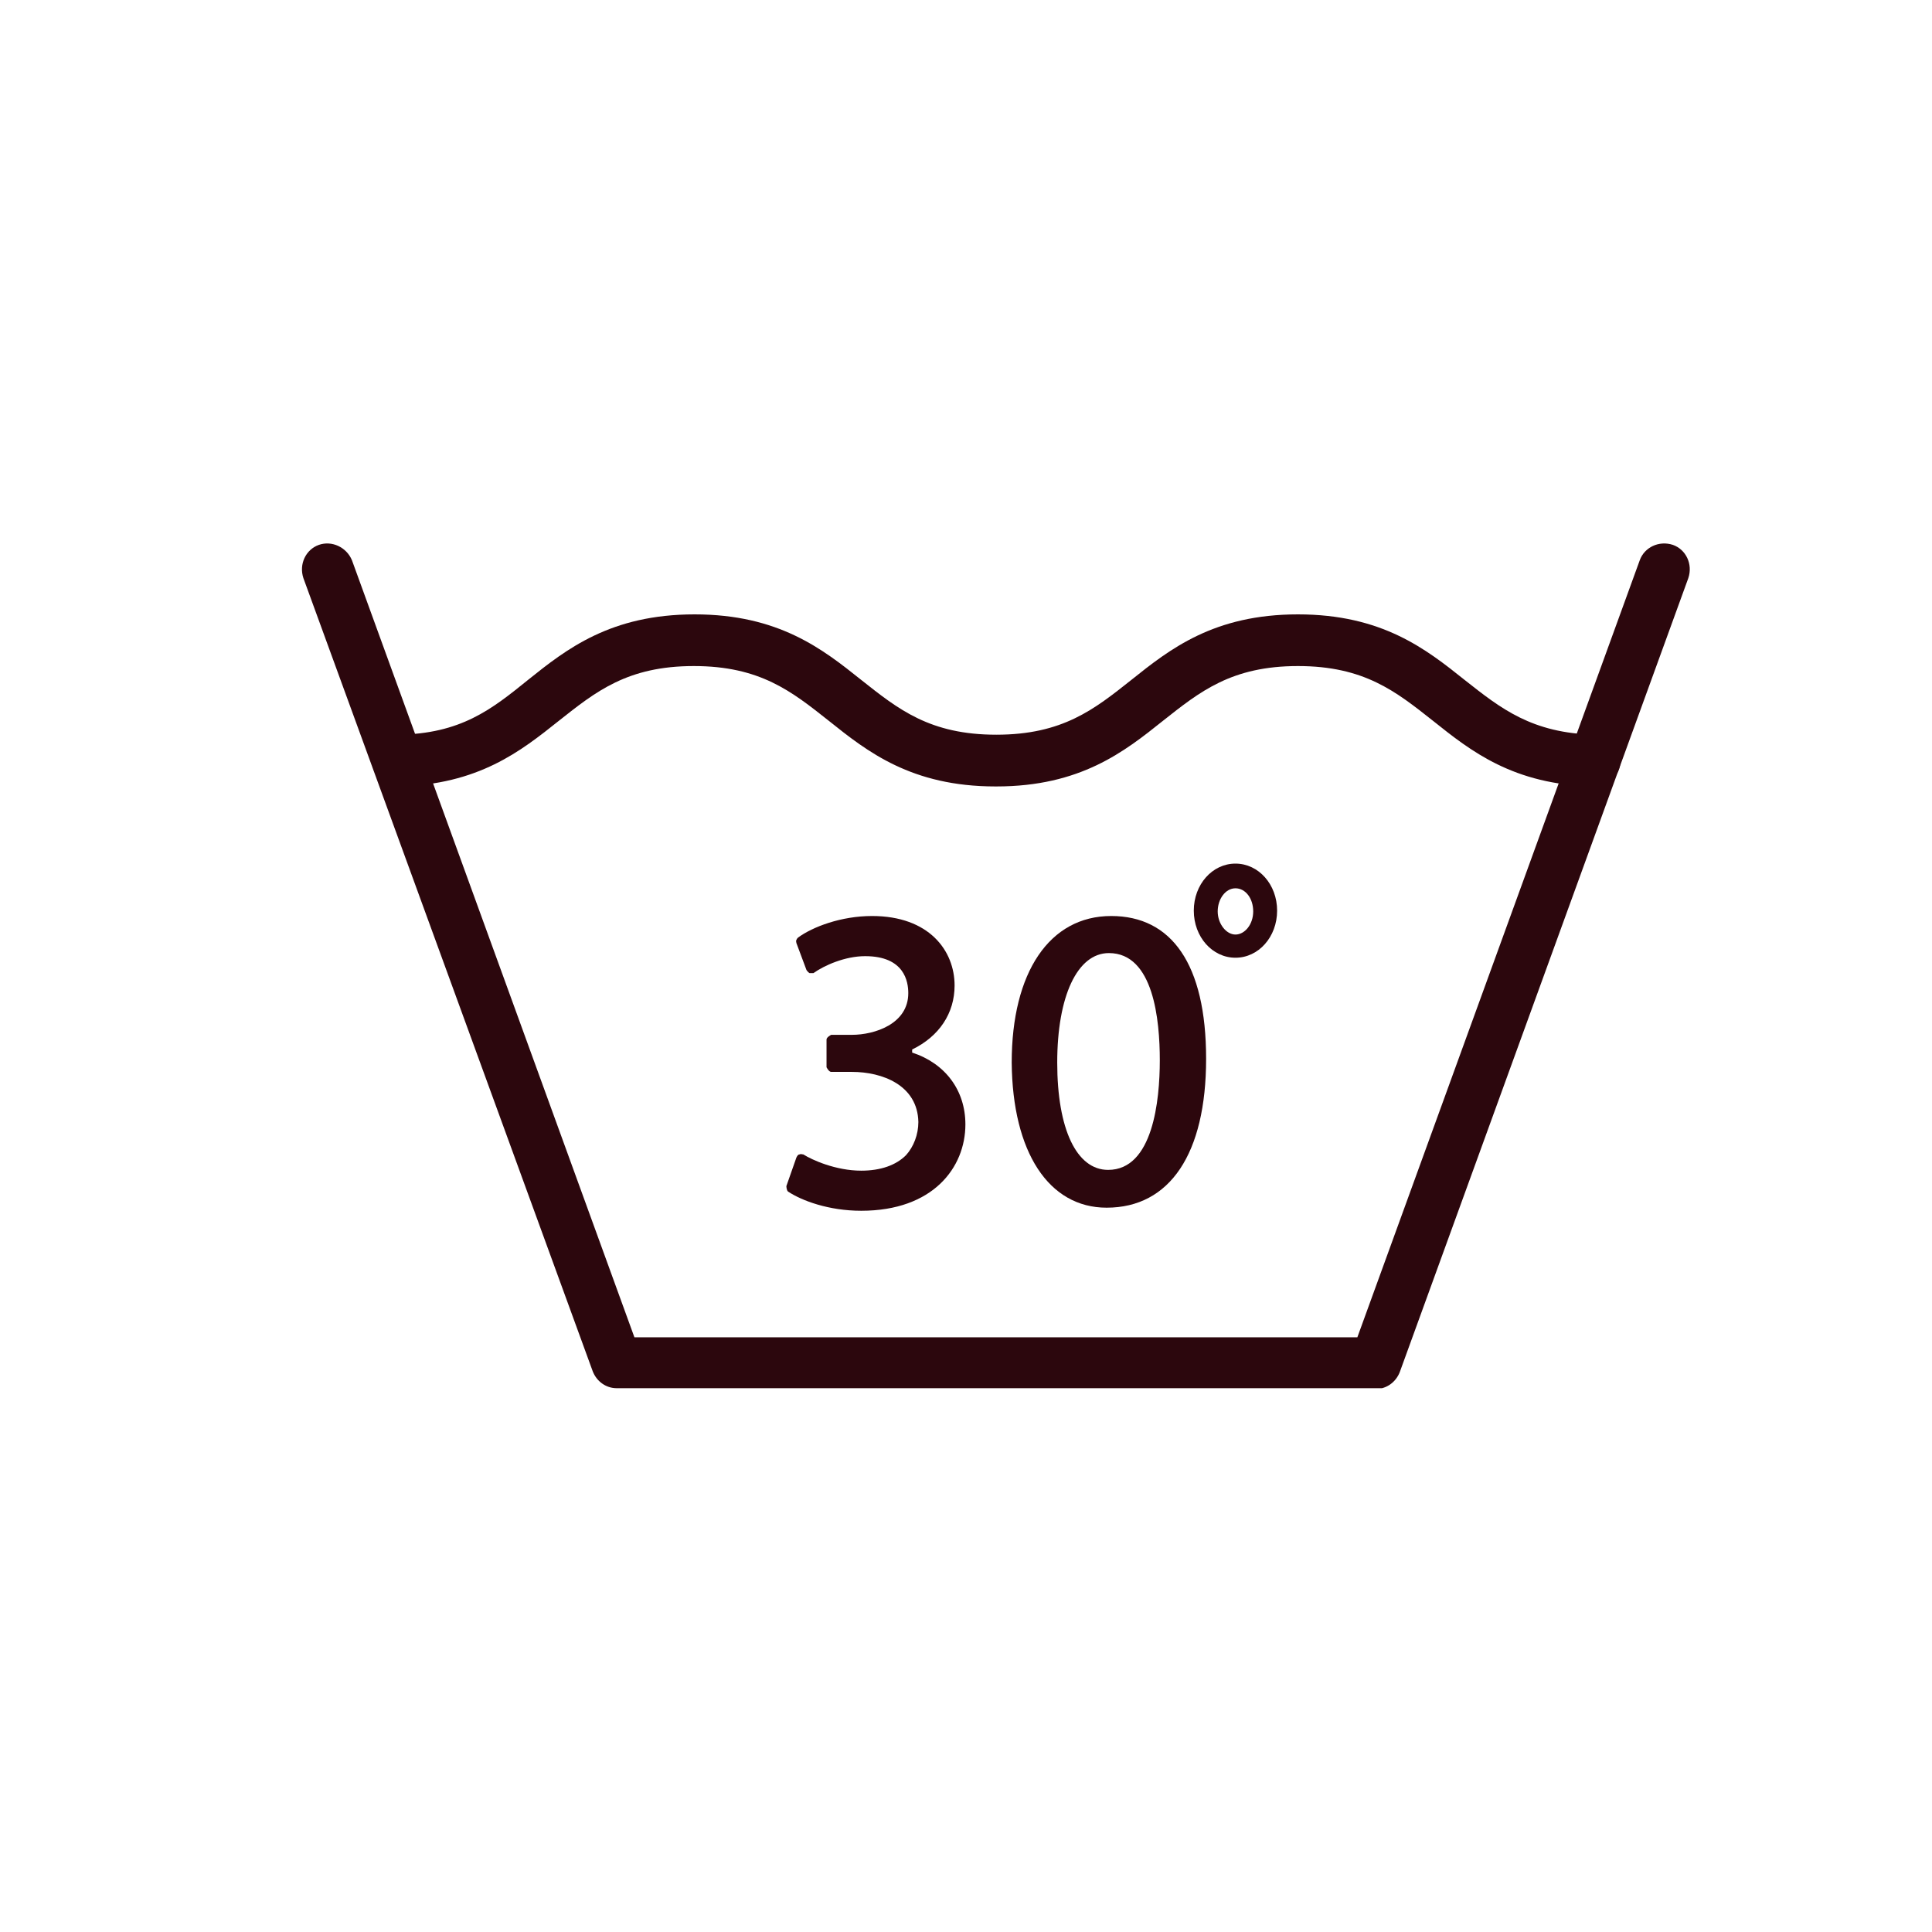
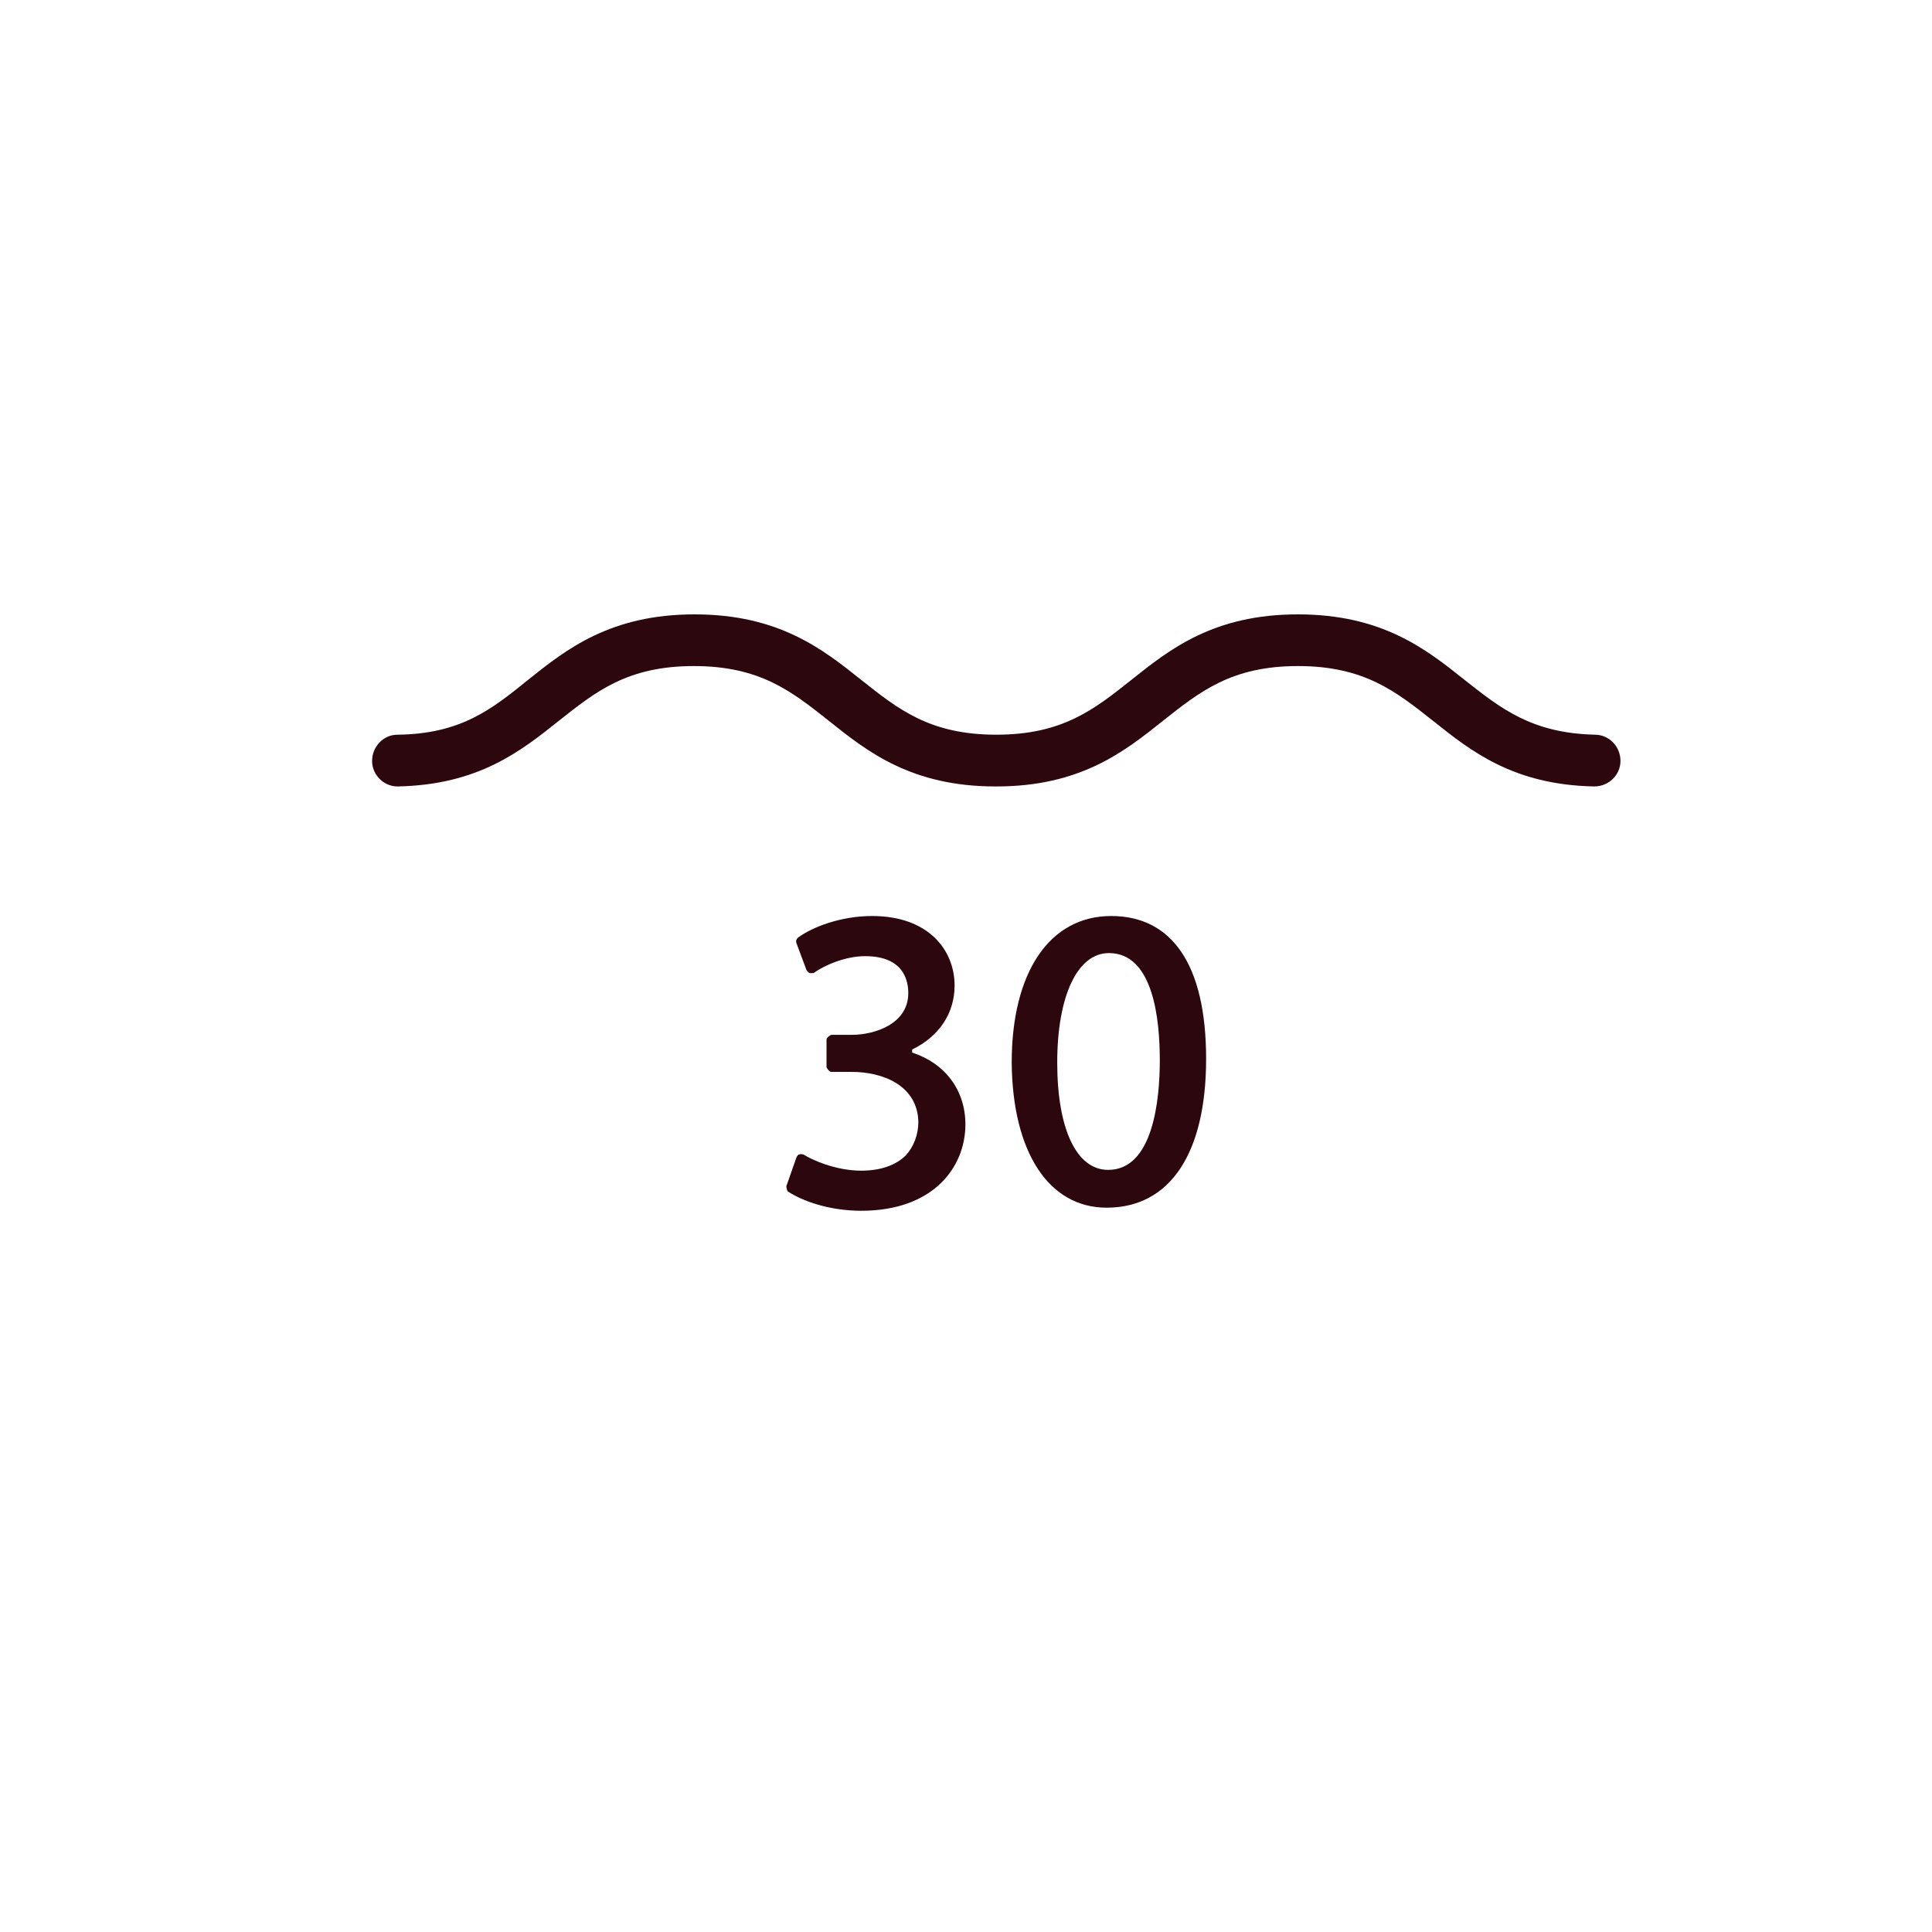
<svg xmlns="http://www.w3.org/2000/svg" width="32" height="32" viewBox="0 0 32 32" fill="none">
  <g clip-path="url(#clip0_1229_344)">
-     <path d="M22.776 22.993H10.214C10.035 22.993 9.881 22.878 9.817 22.712L5.025 9.575C4.949 9.345 5.064 9.102 5.281 9.025C5.498 8.949 5.741 9.064 5.83 9.281L10.508 22.15H22.482L27.159 9.281C27.236 9.064 27.479 8.949 27.709 9.025C27.926 9.102 28.041 9.345 27.964 9.575L23.185 22.725C23.121 22.891 22.967 23.006 22.788 23.006L22.776 22.993Z" fill="#2C070D" />
-     <path d="M16.489 13.026C15.096 13.026 14.367 12.45 13.728 11.939C13.115 11.454 12.591 11.032 11.492 11.032C10.393 11.032 9.869 11.454 9.256 11.939C8.63 12.438 7.927 13 6.585 13.026C6.355 13.026 6.163 12.834 6.163 12.604C6.163 12.374 6.342 12.169 6.585 12.169C7.633 12.157 8.144 11.748 8.745 11.262C9.383 10.751 10.112 10.176 11.505 10.176C12.898 10.176 13.626 10.751 14.265 11.262C14.879 11.748 15.402 12.169 16.502 12.169C17.601 12.169 18.125 11.748 18.738 11.262C19.377 10.751 20.105 10.176 21.498 10.176C22.891 10.176 23.62 10.751 24.259 11.262C24.859 11.735 25.37 12.144 26.418 12.169C26.648 12.169 26.84 12.361 26.84 12.604C26.84 12.834 26.648 13.026 26.405 13.026C25.064 13 24.361 12.438 23.735 11.939C23.121 11.454 22.597 11.032 21.498 11.032C20.399 11.032 19.875 11.454 19.262 11.939C18.623 12.45 17.895 13.026 16.502 13.026H16.489Z" fill="#2C070D" />
+     <path d="M16.489 13.026C15.096 13.026 14.367 12.45 13.728 11.939C13.115 11.454 12.591 11.032 11.492 11.032C10.393 11.032 9.869 11.454 9.256 11.939C8.63 12.438 7.927 13 6.585 13.026C6.355 13.026 6.163 12.834 6.163 12.604C6.163 12.374 6.342 12.169 6.585 12.169C7.633 12.157 8.144 11.748 8.745 11.262C9.383 10.751 10.112 10.176 11.505 10.176C12.898 10.176 13.626 10.751 14.265 11.262C14.879 11.748 15.402 12.169 16.502 12.169C17.601 12.169 18.125 11.748 18.738 11.262C19.377 10.751 20.105 10.176 21.498 10.176C22.891 10.176 23.62 10.751 24.259 11.262C24.859 11.735 25.37 12.144 26.418 12.169C26.648 12.169 26.84 12.361 26.84 12.604C26.84 12.834 26.648 13.026 26.405 13.026C25.064 13 24.361 12.438 23.735 11.939C23.121 11.454 22.597 11.032 21.498 11.032C20.399 11.032 19.875 11.454 19.262 11.939C18.623 12.45 17.895 13.026 16.502 13.026H16.489" fill="#2C070D" />
    <path d="M15.108 17.383C15.556 17.166 15.811 16.783 15.811 16.323C15.811 15.747 15.39 15.172 14.444 15.172C13.933 15.172 13.46 15.351 13.217 15.53C13.191 15.556 13.179 15.581 13.191 15.62L13.358 16.067C13.358 16.067 13.383 16.105 13.409 16.118C13.434 16.118 13.46 16.118 13.473 16.118C13.652 15.99 13.997 15.837 14.329 15.837C14.981 15.837 15.044 16.259 15.044 16.45C15.044 16.962 14.482 17.14 14.112 17.14H13.767C13.767 17.14 13.69 17.179 13.69 17.217V17.677C13.69 17.677 13.728 17.754 13.767 17.754H14.112C14.61 17.754 15.198 17.971 15.211 18.584C15.211 18.789 15.134 18.993 15.006 19.134C14.84 19.3 14.585 19.39 14.265 19.39C13.843 19.39 13.447 19.211 13.306 19.121C13.281 19.121 13.268 19.108 13.243 19.121C13.217 19.121 13.204 19.147 13.191 19.172L13.025 19.645C13.025 19.645 13.025 19.709 13.051 19.735C13.281 19.888 13.728 20.054 14.265 20.054C15.454 20.054 15.99 19.338 15.99 18.623C15.99 18.061 15.658 17.613 15.108 17.434V17.383Z" fill="#2C070D" />
    <path d="M18.405 15.172C17.383 15.172 16.757 16.105 16.757 17.6C16.77 19.083 17.37 20.003 18.329 20.003C19.377 20.003 19.977 19.108 19.977 17.537C19.977 15.965 19.402 15.172 18.405 15.172ZM18.354 19.377C17.83 19.377 17.511 18.7 17.511 17.6C17.511 16.501 17.843 15.786 18.367 15.786C19.108 15.786 19.21 16.898 19.21 17.562C19.21 18.227 19.096 19.377 18.354 19.377Z" fill="#2C070D" />
-     <path d="M20.463 15.863C20.08 15.863 19.773 15.518 19.773 15.083C19.773 14.649 20.08 14.304 20.463 14.304C20.846 14.304 21.153 14.649 21.153 15.083C21.153 15.518 20.846 15.863 20.463 15.863ZM20.463 14.713C20.297 14.713 20.169 14.892 20.169 15.096C20.169 15.3 20.31 15.479 20.463 15.479C20.616 15.479 20.757 15.313 20.757 15.096C20.757 14.879 20.629 14.713 20.463 14.713Z" fill="#2C070D" />
  </g>
  <defs>
    <clipPath id="clip0_1229_344">
      <rect width="22.99" height="13.993" fill="white" transform="translate(5 9)" />
    </clipPath>
  </defs>
</svg>